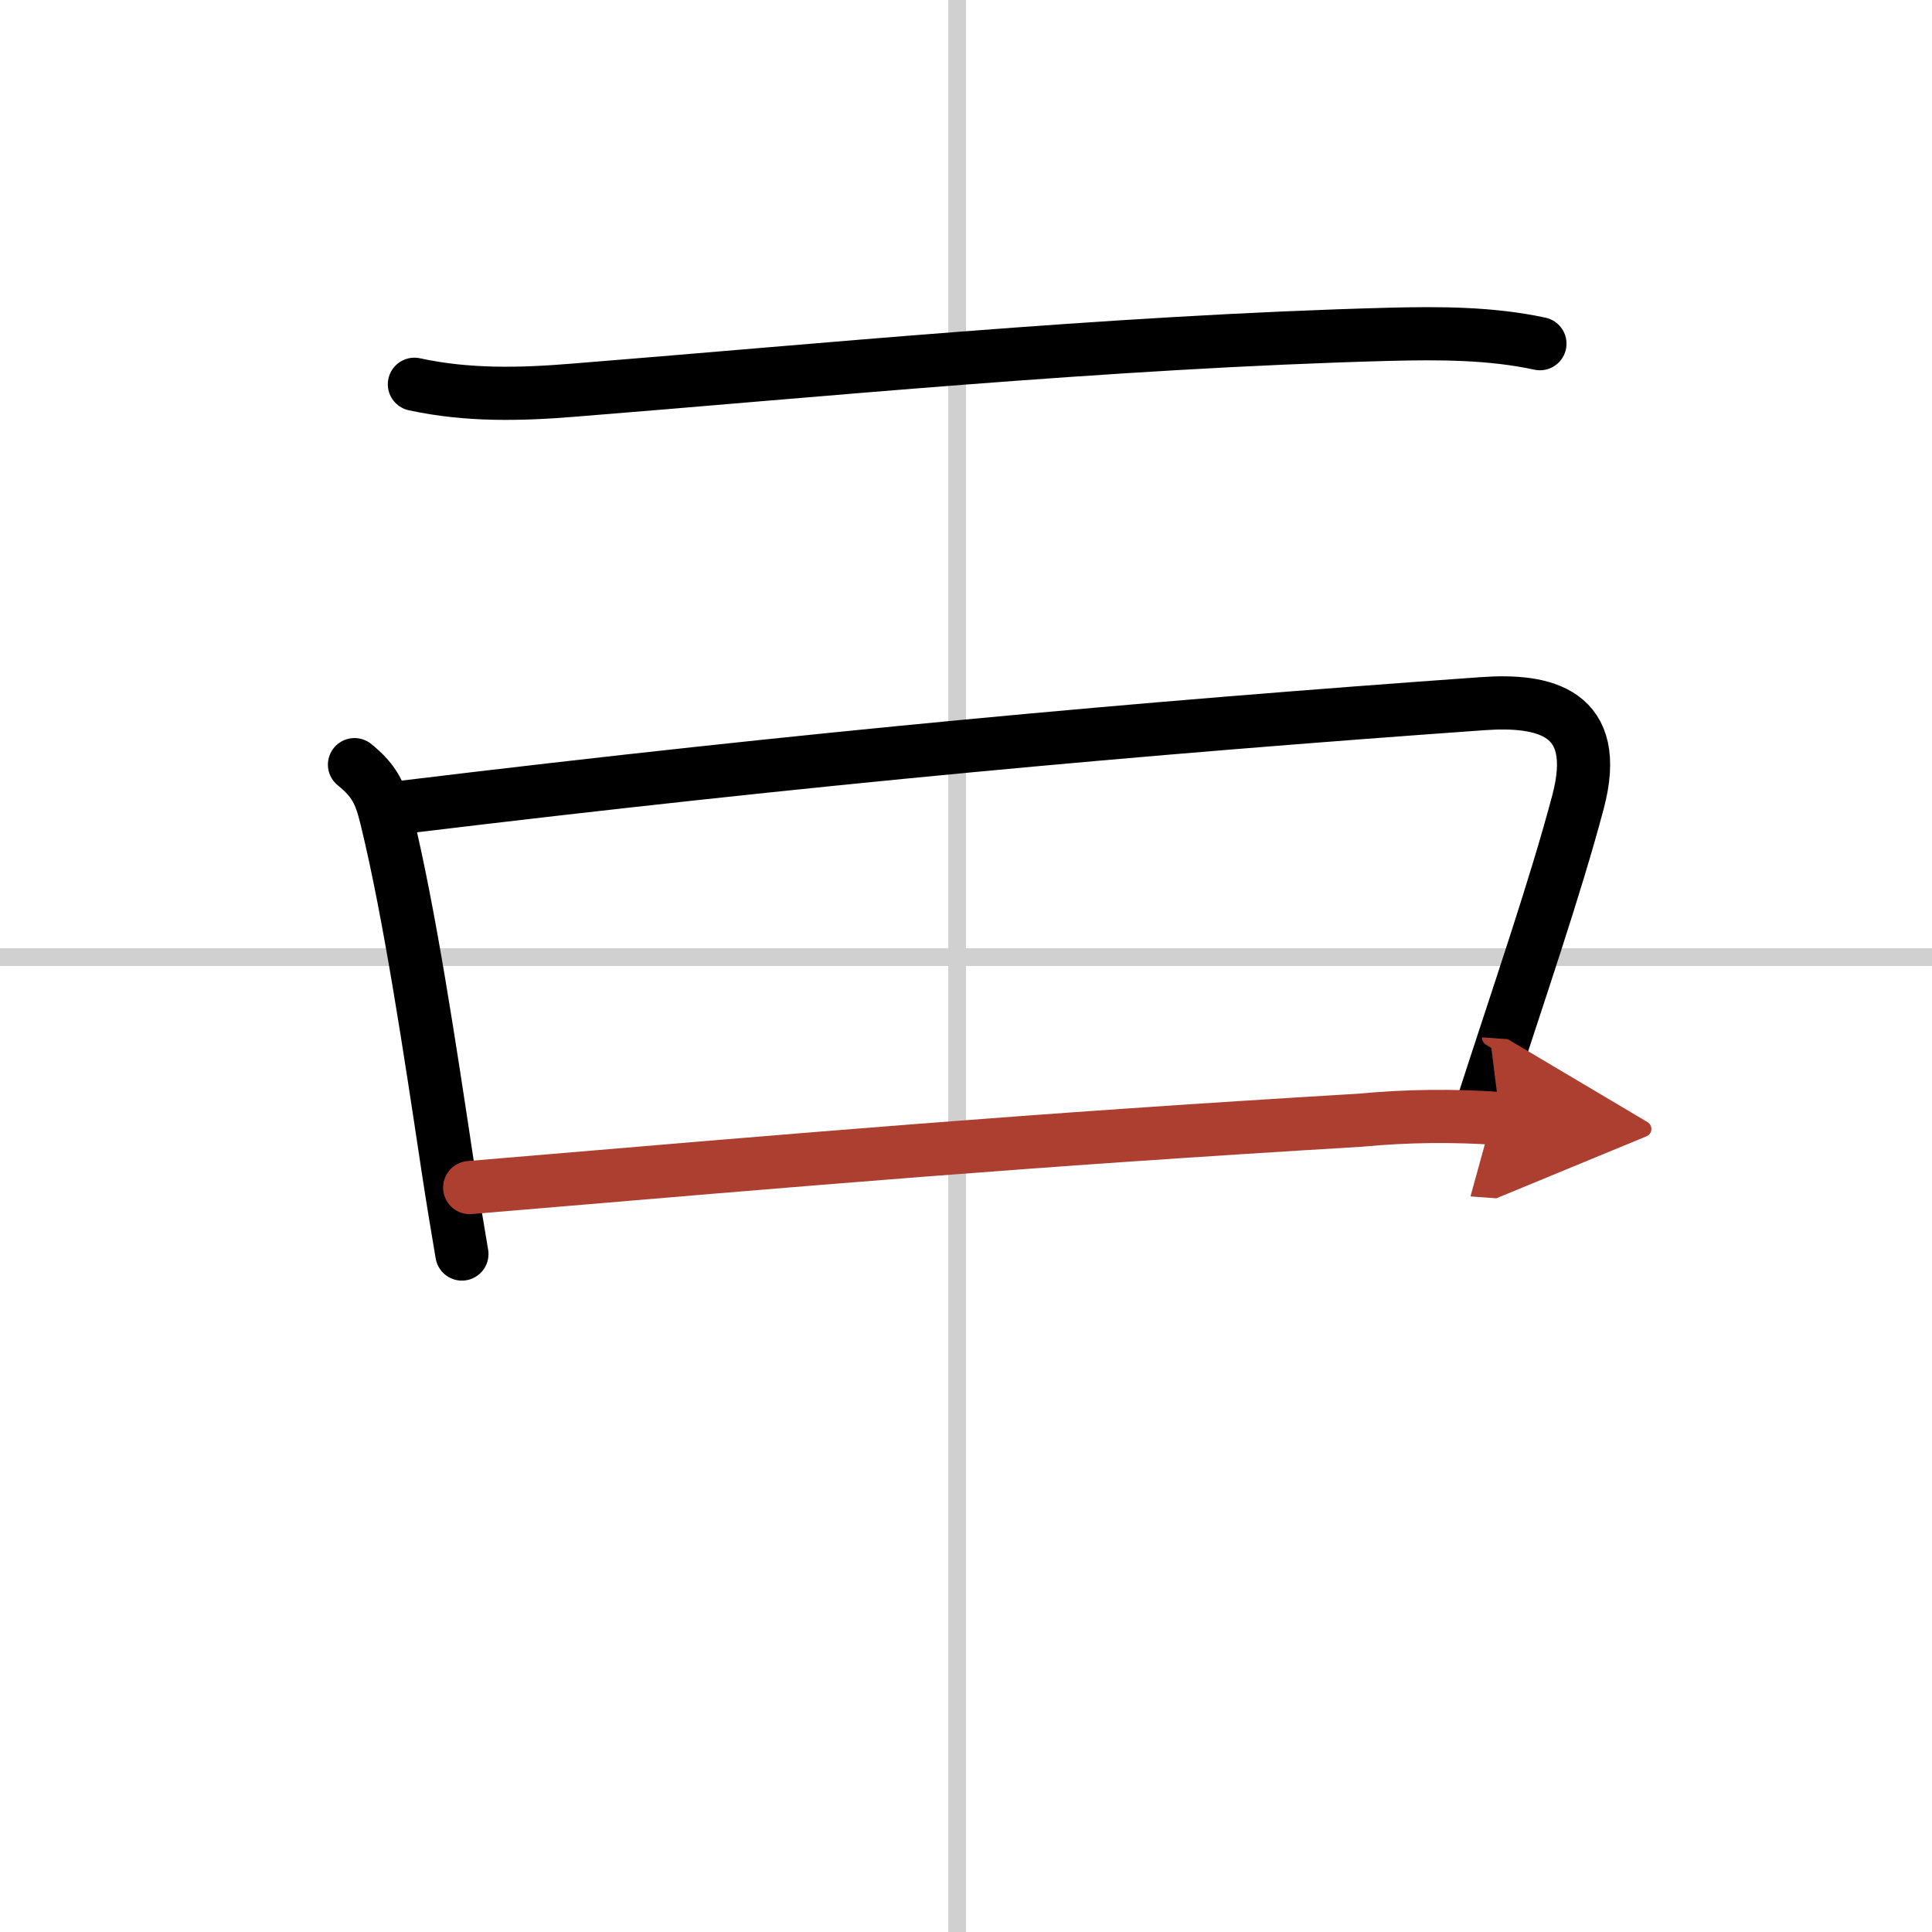
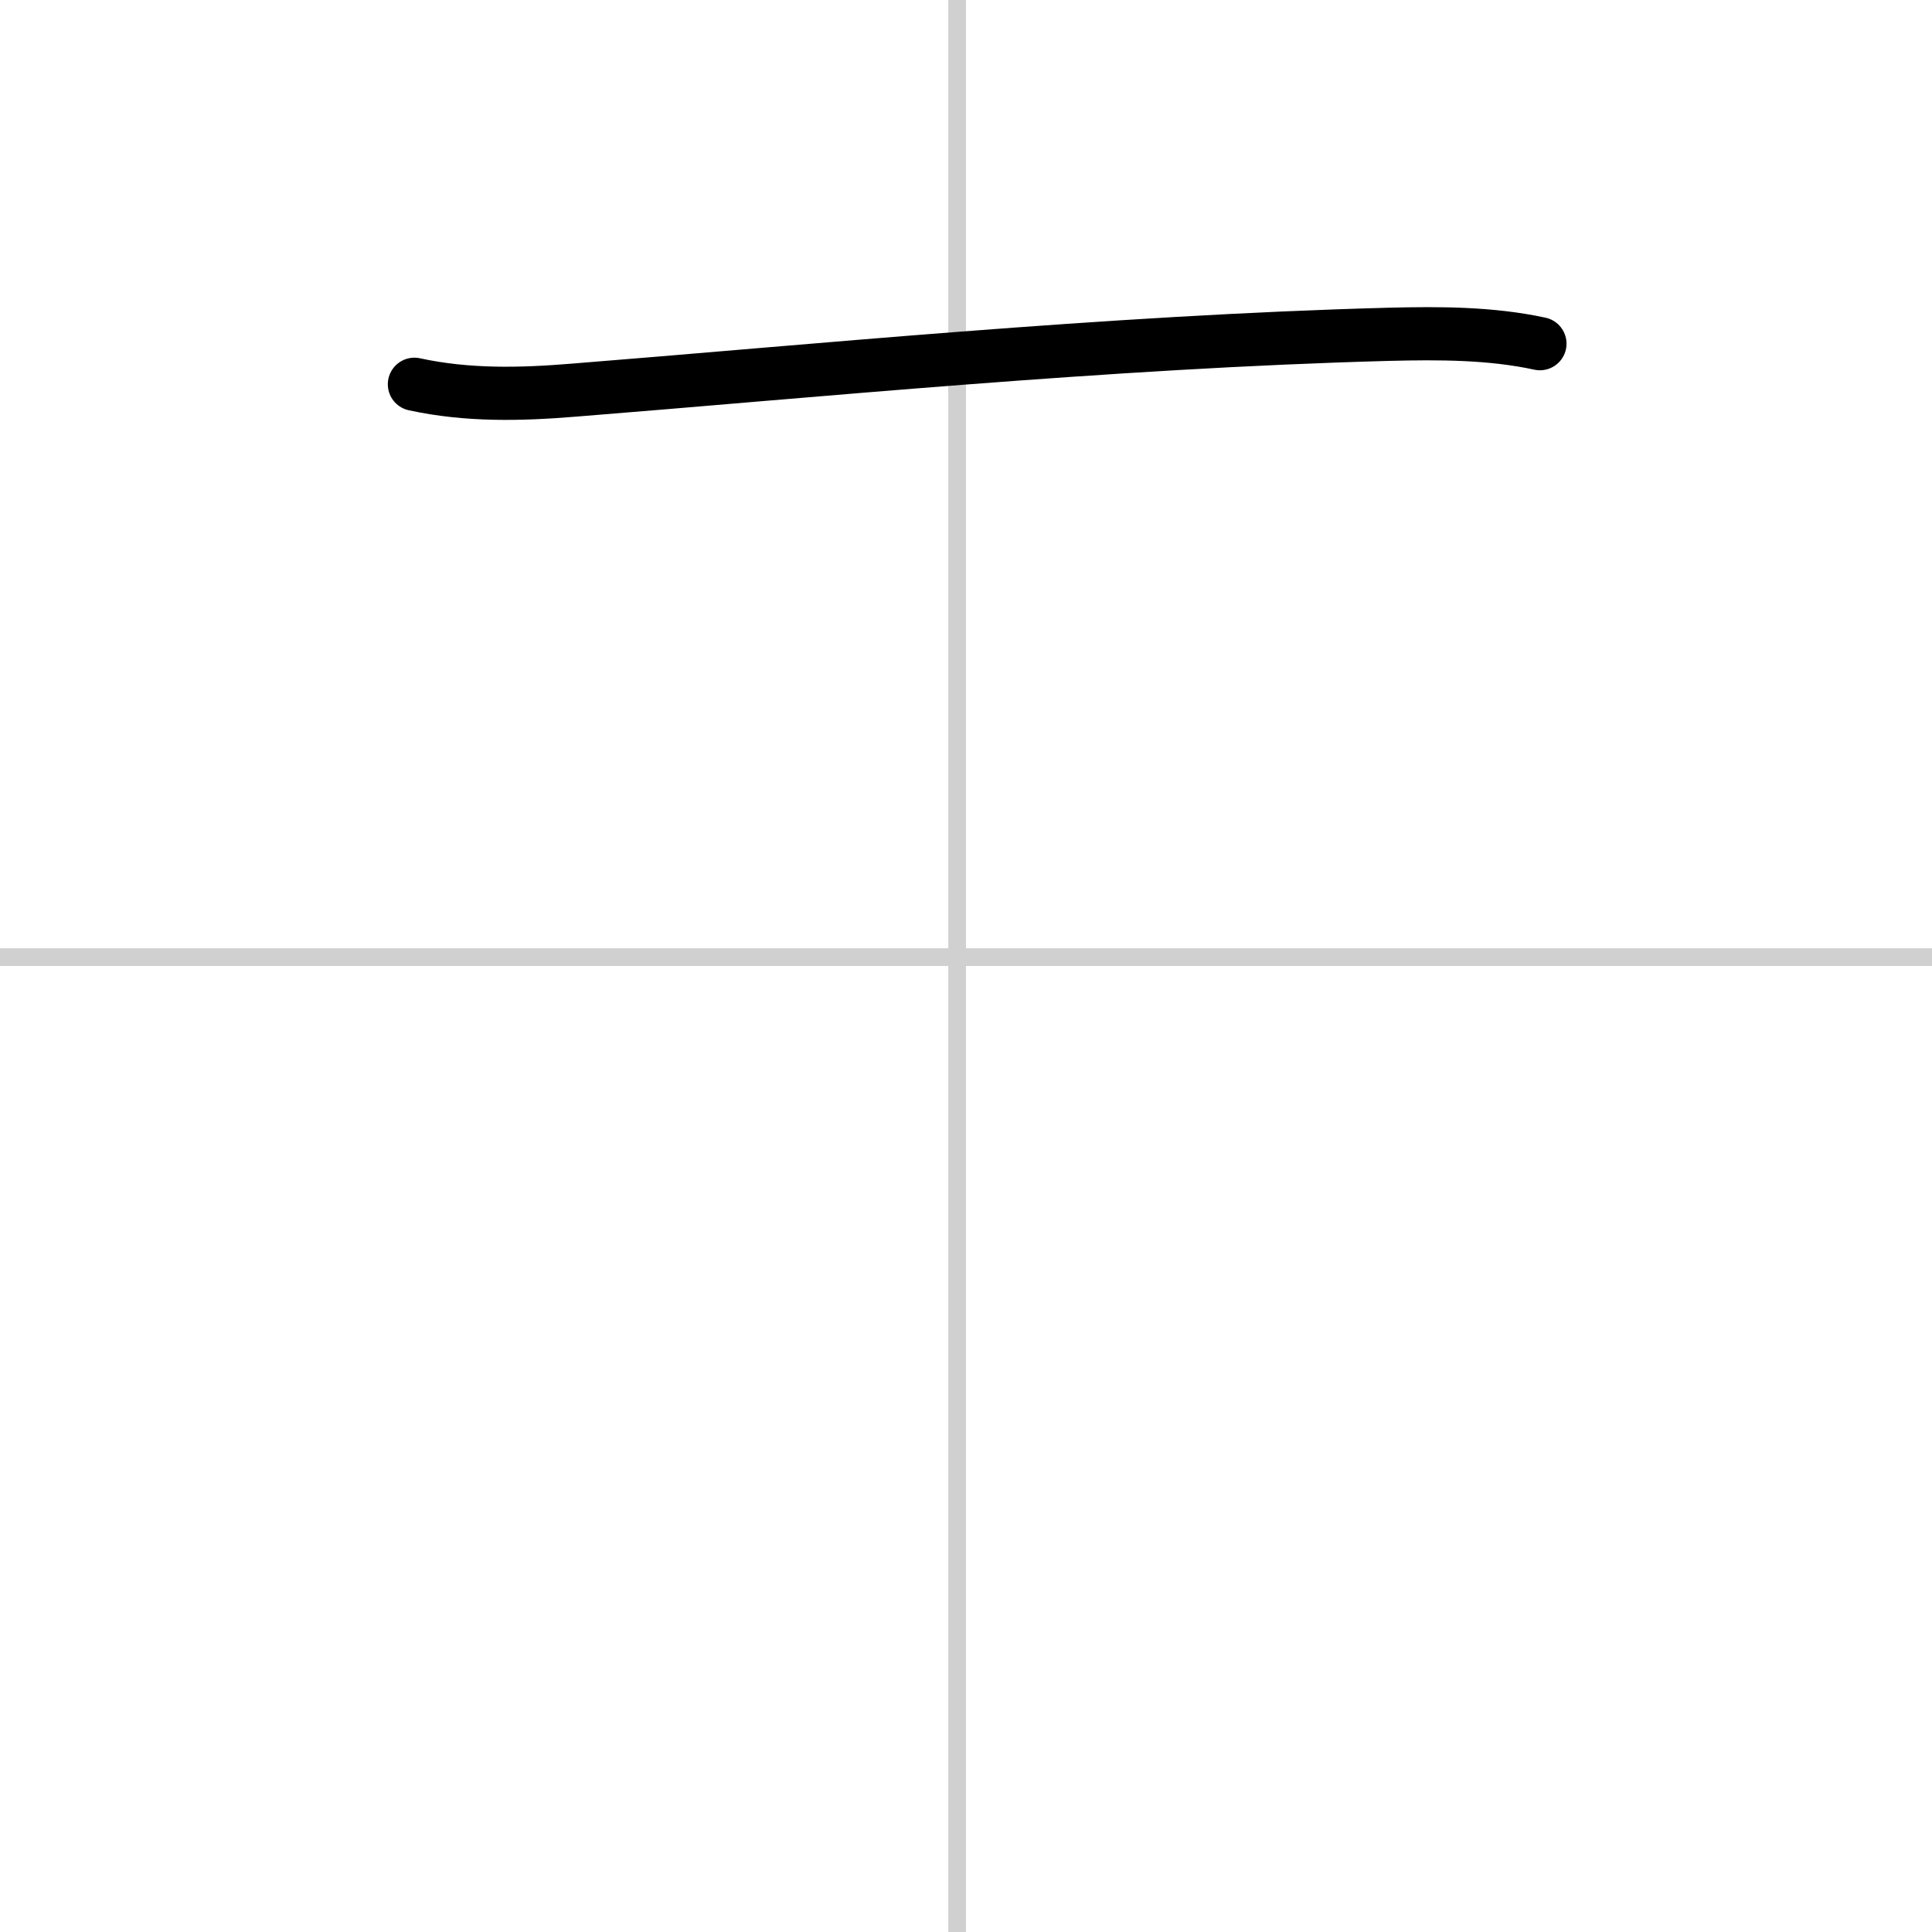
<svg xmlns="http://www.w3.org/2000/svg" width="400" height="400" viewBox="0 0 109 109">
  <defs>
    <marker id="a" markerWidth="4" orient="auto" refX="1" refY="5" viewBox="0 0 10 10">
-       <polyline points="0 0 10 5 0 10 1 5" fill="#ad3f31" stroke="#ad3f31" />
-     </marker>
+       </marker>
  </defs>
  <g fill="none" stroke="#000" stroke-linecap="round" stroke-linejoin="round" stroke-width="3">
-     <rect width="100%" height="100%" fill="#fff" stroke="#fff" />
    <line x1="54" x2="54" y2="109" stroke="#d0d0d0" stroke-width="1" />
    <line x2="109" y1="54" y2="54" stroke="#d0d0d0" stroke-width="1" />
    <path d="m23.38 21.68c2.99 0.65 5.98 0.58 9.01 0.33 13.11-1.04 30.12-2.73 45.99-3.15 2.81-0.07 5.73-0.07 8.5 0.53" />
-     <path d="m20 43.14c1.19 0.96 1.48 1.7 1.82 3.1 1.31 5.39 2.44 12.96 3.43 19.51 0.3 2 0.57 3.56 0.81 5" />
-     <path d="m22.75 45.54c23-2.79 41.54-4.46 60.89-5.84 3.48-0.25 6.74 0.45 5.39 5.54-1.26 4.77-3.41 11.01-5.27 16.76" />
-     <path d="m26.5 67c19.64-1.66 31.34-2.67 50.25-3.8 2.63-0.25 5.26-0.28 7.89-0.09" marker-end="url(#a)" stroke="#ad3f31" />
  </g>
</svg>